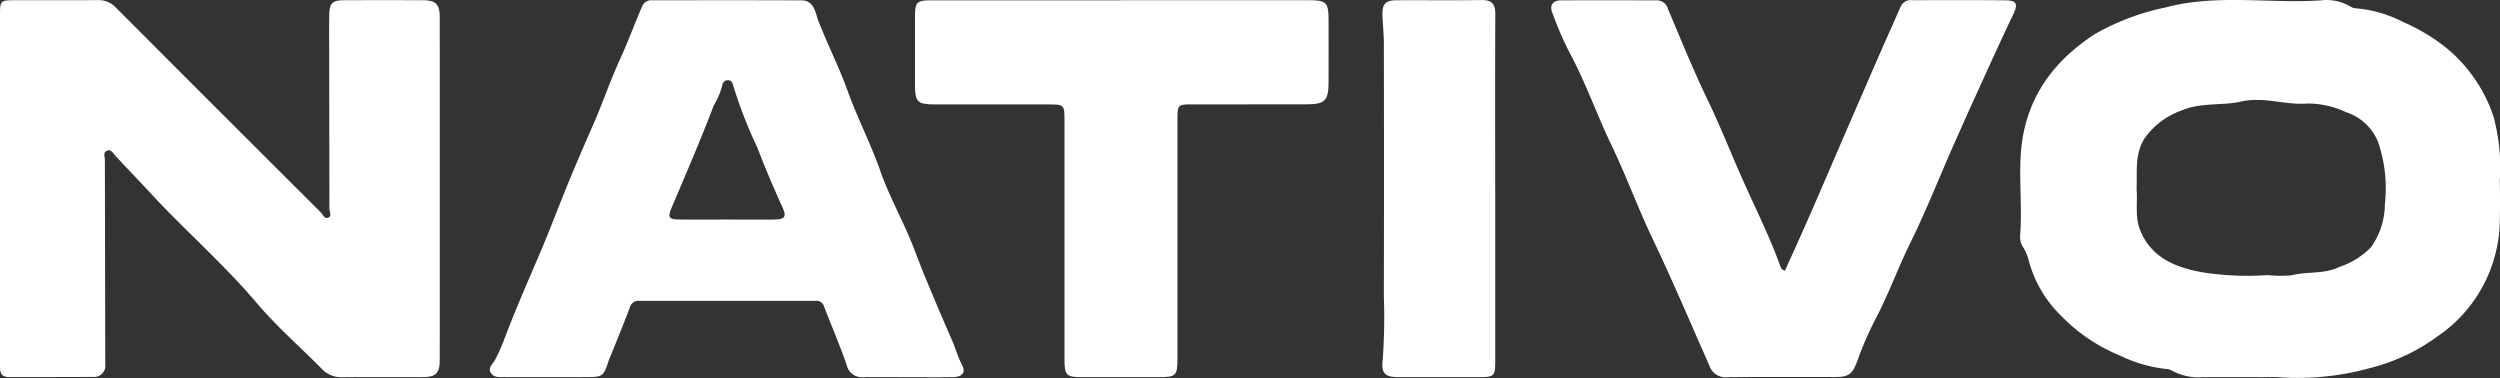
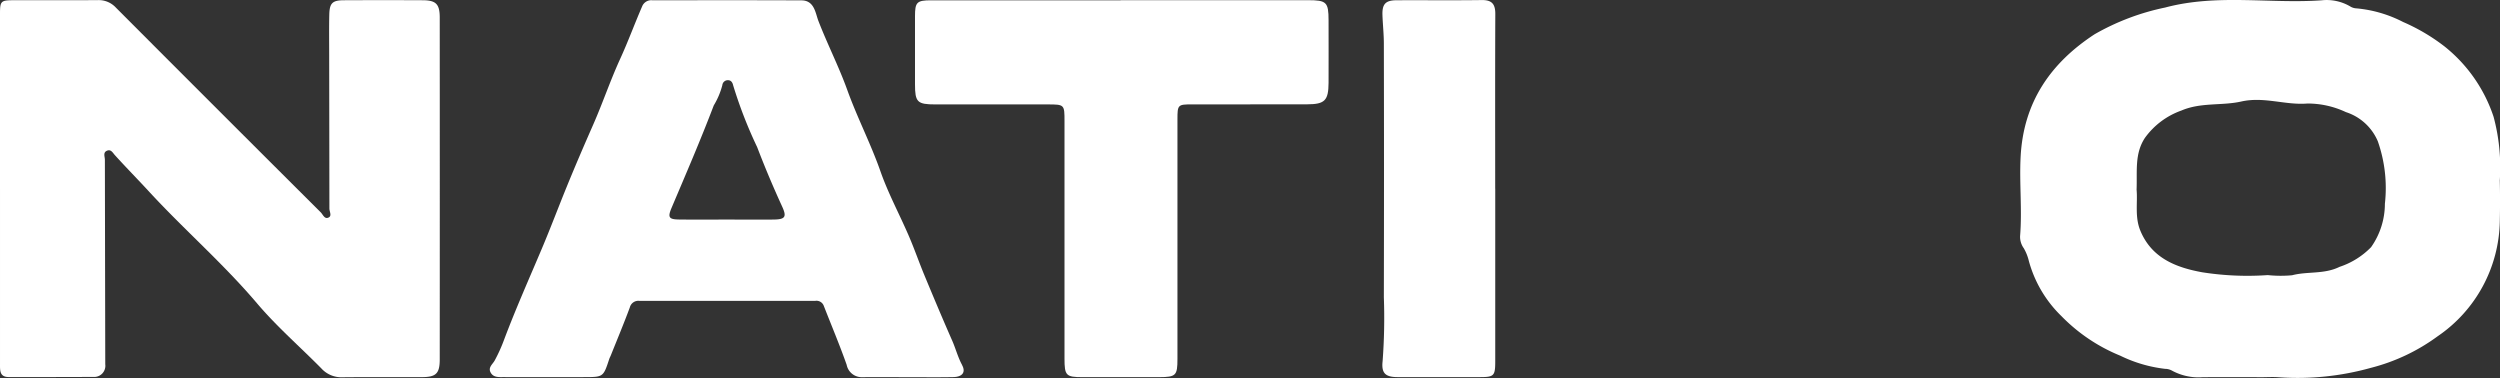
<svg xmlns="http://www.w3.org/2000/svg" id="Grupo_1429" data-name="Grupo 1429" width="218.724" height="33.077" viewBox="0 0 218.724 33.077">
  <rect x="0" y="0" width="218.724" height="33.077" fill="#333333" stroke="none" />
  <defs>
    <clipPath id="clip-path">
      <rect id="Rectángulo_702" data-name="Rectángulo 702" width="218.724" height="33.077" fill="#fff" />
    </clipPath>
  </defs>
  <g id="Grupo_1428" data-name="Grupo 1428" clip-path="url(#clip-path)">
    <path id="Trazado_3950" data-name="Trazado 3950" d="M684.6,15.822a17.075,17.075,0,0,0-.54-5.6,13.146,13.146,0,0,0-4.288-6.155,16.9,16.9,0,0,0-3.631-2.144A11.03,11.03,0,0,0,672.049.731a1.108,1.108,0,0,1-.528-.165,4.066,4.066,0,0,0-2.512-.539c-4.551.317-9.123-.584-13.687.633A20.914,20.914,0,0,0,649.147,3c-3.822,2.5-6.218,5.915-6.467,10.711-.121,2.327.141,4.639-.048,6.954a1.72,1.72,0,0,0,.324,1.054,4.12,4.12,0,0,1,.444,1.117,10.6,10.6,0,0,0,2.848,4.819,15.181,15.181,0,0,0,5.158,3.468,12.056,12.056,0,0,0,3.911,1.147,1.28,1.28,0,0,1,.622.165,4.865,4.865,0,0,0,2.7.564q2.562-.005,5.125,0V33c.5,0,1-.035,1.491.006a23.811,23.811,0,0,0,8.061-.821,16.906,16.906,0,0,0,5.85-2.766,12.425,12.425,0,0,0,5.437-10.06q.04-1.768,0-3.537m-10.054,1.995a6.589,6.589,0,0,1-1.208,3.808,6.862,6.862,0,0,1-2.759,1.722c-1.346.666-2.791.379-4.157.736a10.857,10.857,0,0,1-2.124-.015,25.5,25.5,0,0,1-5.732-.246c-2.268-.412-4.427-1.23-5.421-3.656-.492-1.2-.218-2.454-.323-3.575.065-1.609-.187-3.14.73-4.528a6.677,6.677,0,0,1,3.186-2.39c1.708-.735,3.533-.408,5.24-.791,2-.449,3.869.336,5.787.175a7.874,7.874,0,0,1,3.372.752,4.543,4.543,0,0,1,2.792,2.556,12.361,12.361,0,0,1,.619,5.451" transform="translate(-465.896 0)" fill="#fff" />
    <path id="Trazado_3951" data-name="Trazado 3951" d="M0,16.549Q0,8.912,0,1.275C0,.113.065.047,1.2.044,3.655.038,6.11.054,8.565.035a2.043,2.043,0,0,1,1.569.651Q19.083,9.659,28.06,18.6c.2.2.34.645.707.446.281-.152.052-.512.052-.779Q28.812,11.565,28.8,4.86c0-1.18-.017-2.36.009-3.539C28.832.292,29.078.052,30.09.046q3.45-.017,6.9,0c1.158.007,1.483.34,1.483,1.522q.008,14.948,0,29.9c0,1.231-.318,1.547-1.548,1.552-2.331.01-4.662-.012-6.993.012a2.362,2.362,0,0,1-1.815-.773c-1.875-1.9-3.91-3.666-5.633-5.7-2.923-3.442-6.326-6.4-9.378-9.7C12.1,15.763,11.05,14.7,10.053,13.6c-.182-.2-.334-.522-.664-.4-.407.147-.213.517-.213.809q.016,8.94.033,17.881A.979.979,0,0,1,8.134,33c-2.455.019-4.91.009-7.365.013-.786,0-.769-.545-.769-1.1q0-6.985,0-13.97,0-.7,0-1.4" transform="translate(0 -0.025)" fill="#fff" />
    <path id="Trazado_3952" data-name="Trazado 3952" d="M197.151,31.994c-.376-.689-.562-1.438-.873-2.144-.832-1.889-1.631-3.793-2.423-5.7-.474-1.142-.877-2.313-1.367-3.448-.816-1.893-1.806-3.722-2.485-5.66-.849-2.423-2.032-4.7-2.9-7.112-.74-2.056-1.743-4.009-2.531-6.054-.26-.676-.343-1.786-1.48-1.791-4.349-.02-8.7-.009-13.047-.009a.859.859,0,0,0-.89.534c-.664,1.53-1.237,3.1-1.933,4.616-.858,1.874-1.517,3.838-2.348,5.725-.782,1.778-1.554,3.568-2.286,5.36-.744,1.822-1.441,3.676-2.207,5.49-1.115,2.638-2.282,5.254-3.292,7.936a13.744,13.744,0,0,1-.835,1.855c-.192.345-.6.61-.351,1.06s.739.391,1.167.393q3.542.009,7.083,0c1.588,0,1.612-.023,2.115-1.563.038-.117.1-.226.147-.341.56-1.4,1.143-2.79,1.664-4.2a.766.766,0,0,1,.834-.565l15.377,0a.681.681,0,0,1,.749.418c.672,1.725,1.394,3.431,2.008,5.176a1.346,1.346,0,0,0,1.4,1.082c1.3-.005,2.61,0,3.914,0,1.336,0,2.672.019,4.007-.007.793-.015,1.121-.418.779-1.045m-16.5-12.738c-1.365.011-2.73,0-4.1,0-1.4,0-2.793.013-4.189-.005-.871-.012-.977-.2-.631-1.017,1.26-2.975,2.544-5.941,3.692-8.962a6.613,6.613,0,0,0,.751-1.774.482.482,0,0,1,.527-.433c.253.015.368.22.417.44a39.026,39.026,0,0,0,2.105,5.419c.663,1.738,1.4,3.481,2.18,5.185.419.91.283,1.138-.757,1.146" transform="translate(-112.973 -0.053)" fill="#fff" />
-     <path id="Trazado_3953" data-name="Trazado 3953" d="M513.951,23.727c.684-1.522,1.386-3.053,2.062-4.6.991-2.261,1.962-4.531,2.943-6.8q1.493-3.445,2.991-6.887c.7-1.612,1.425-3.217,2.132-4.828a.946.946,0,0,1,.988-.549c2.734,0,5.469-.019,8.2.013.976.012,1.08.346.659,1.221-1,2.088-1.958,4.2-2.919,6.31q-1.21,2.655-2.39,5.323c-1.232,2.792-2.349,5.639-3.7,8.37-1.112,2.243-1.94,4.608-3.127,6.817a29.082,29.082,0,0,0-1.5,3.492c-.441,1.164-.729,1.424-1.956,1.425-3.139,0-6.277-.018-9.415.013a1.494,1.494,0,0,1-1.6-1.06c-1.64-3.7-3.22-7.433-4.968-11.09-1.276-2.67-2.287-5.465-3.569-8.131-1.31-2.725-2.3-5.59-3.748-8.252A30.644,30.644,0,0,1,493.61,1.2c-.275-.689.012-1.117.747-1.121,2.8-.018,5.593-.01,8.389,0a.989.989,0,0,1,.958.729c1.136,2.671,2.222,5.369,3.483,7.981,1.1,2.286,2.031,4.646,3.058,6.961,1.1,2.475,2.324,4.9,3.252,7.453.07.192.1.437.454.524" transform="translate(-357.785 -0.047)" fill="#fff" />
    <path id="Trazado_3954" data-name="Trazado 3954" d="M309.085.059q8.2,0,16.4,0c1.606,0,1.783.177,1.786,1.744,0,1.831.01,3.662,0,5.493-.01,1.54-.331,1.868-1.861,1.873-3.355.011-6.711,0-10.066.006-1.268,0-1.294.031-1.294,1.316q0,10.474,0,20.948c0,1.464-.13,1.593-1.6,1.6q-3.355,0-6.711,0c-1.44,0-1.57-.137-1.571-1.621q0-10.381,0-20.762c0-1.474,0-1.477-1.509-1.478-3.262,0-6.524,0-9.787,0-1.59,0-1.782-.2-1.784-1.756q0-2.979,0-5.959c0-1.227.156-1.393,1.4-1.394q8.295-.011,16.591,0" transform="translate(-211.035 -0.043)" fill="#fff" />
    <path id="Trazado_3955" data-name="Trazado 3955" d="M449.638,16.52q0,7.543,0,15.087c0,1.3-.1,1.4-1.359,1.4q-3.589.007-7.178,0c-1.081,0-1.436-.346-1.316-1.405a50.674,50.674,0,0,0,.108-5.581q.026-11.082,0-22.164c0-.836-.092-1.671-.122-2.507C439.735.372,440.033.042,441,.037c2.486-.013,4.973.018,7.458-.017.9-.013,1.19.364,1.186,1.227-.023,5.091-.011,10.182-.01,15.273" transform="translate(-318.82 -0.014)" fill="#fff" />
  </g>
</svg>